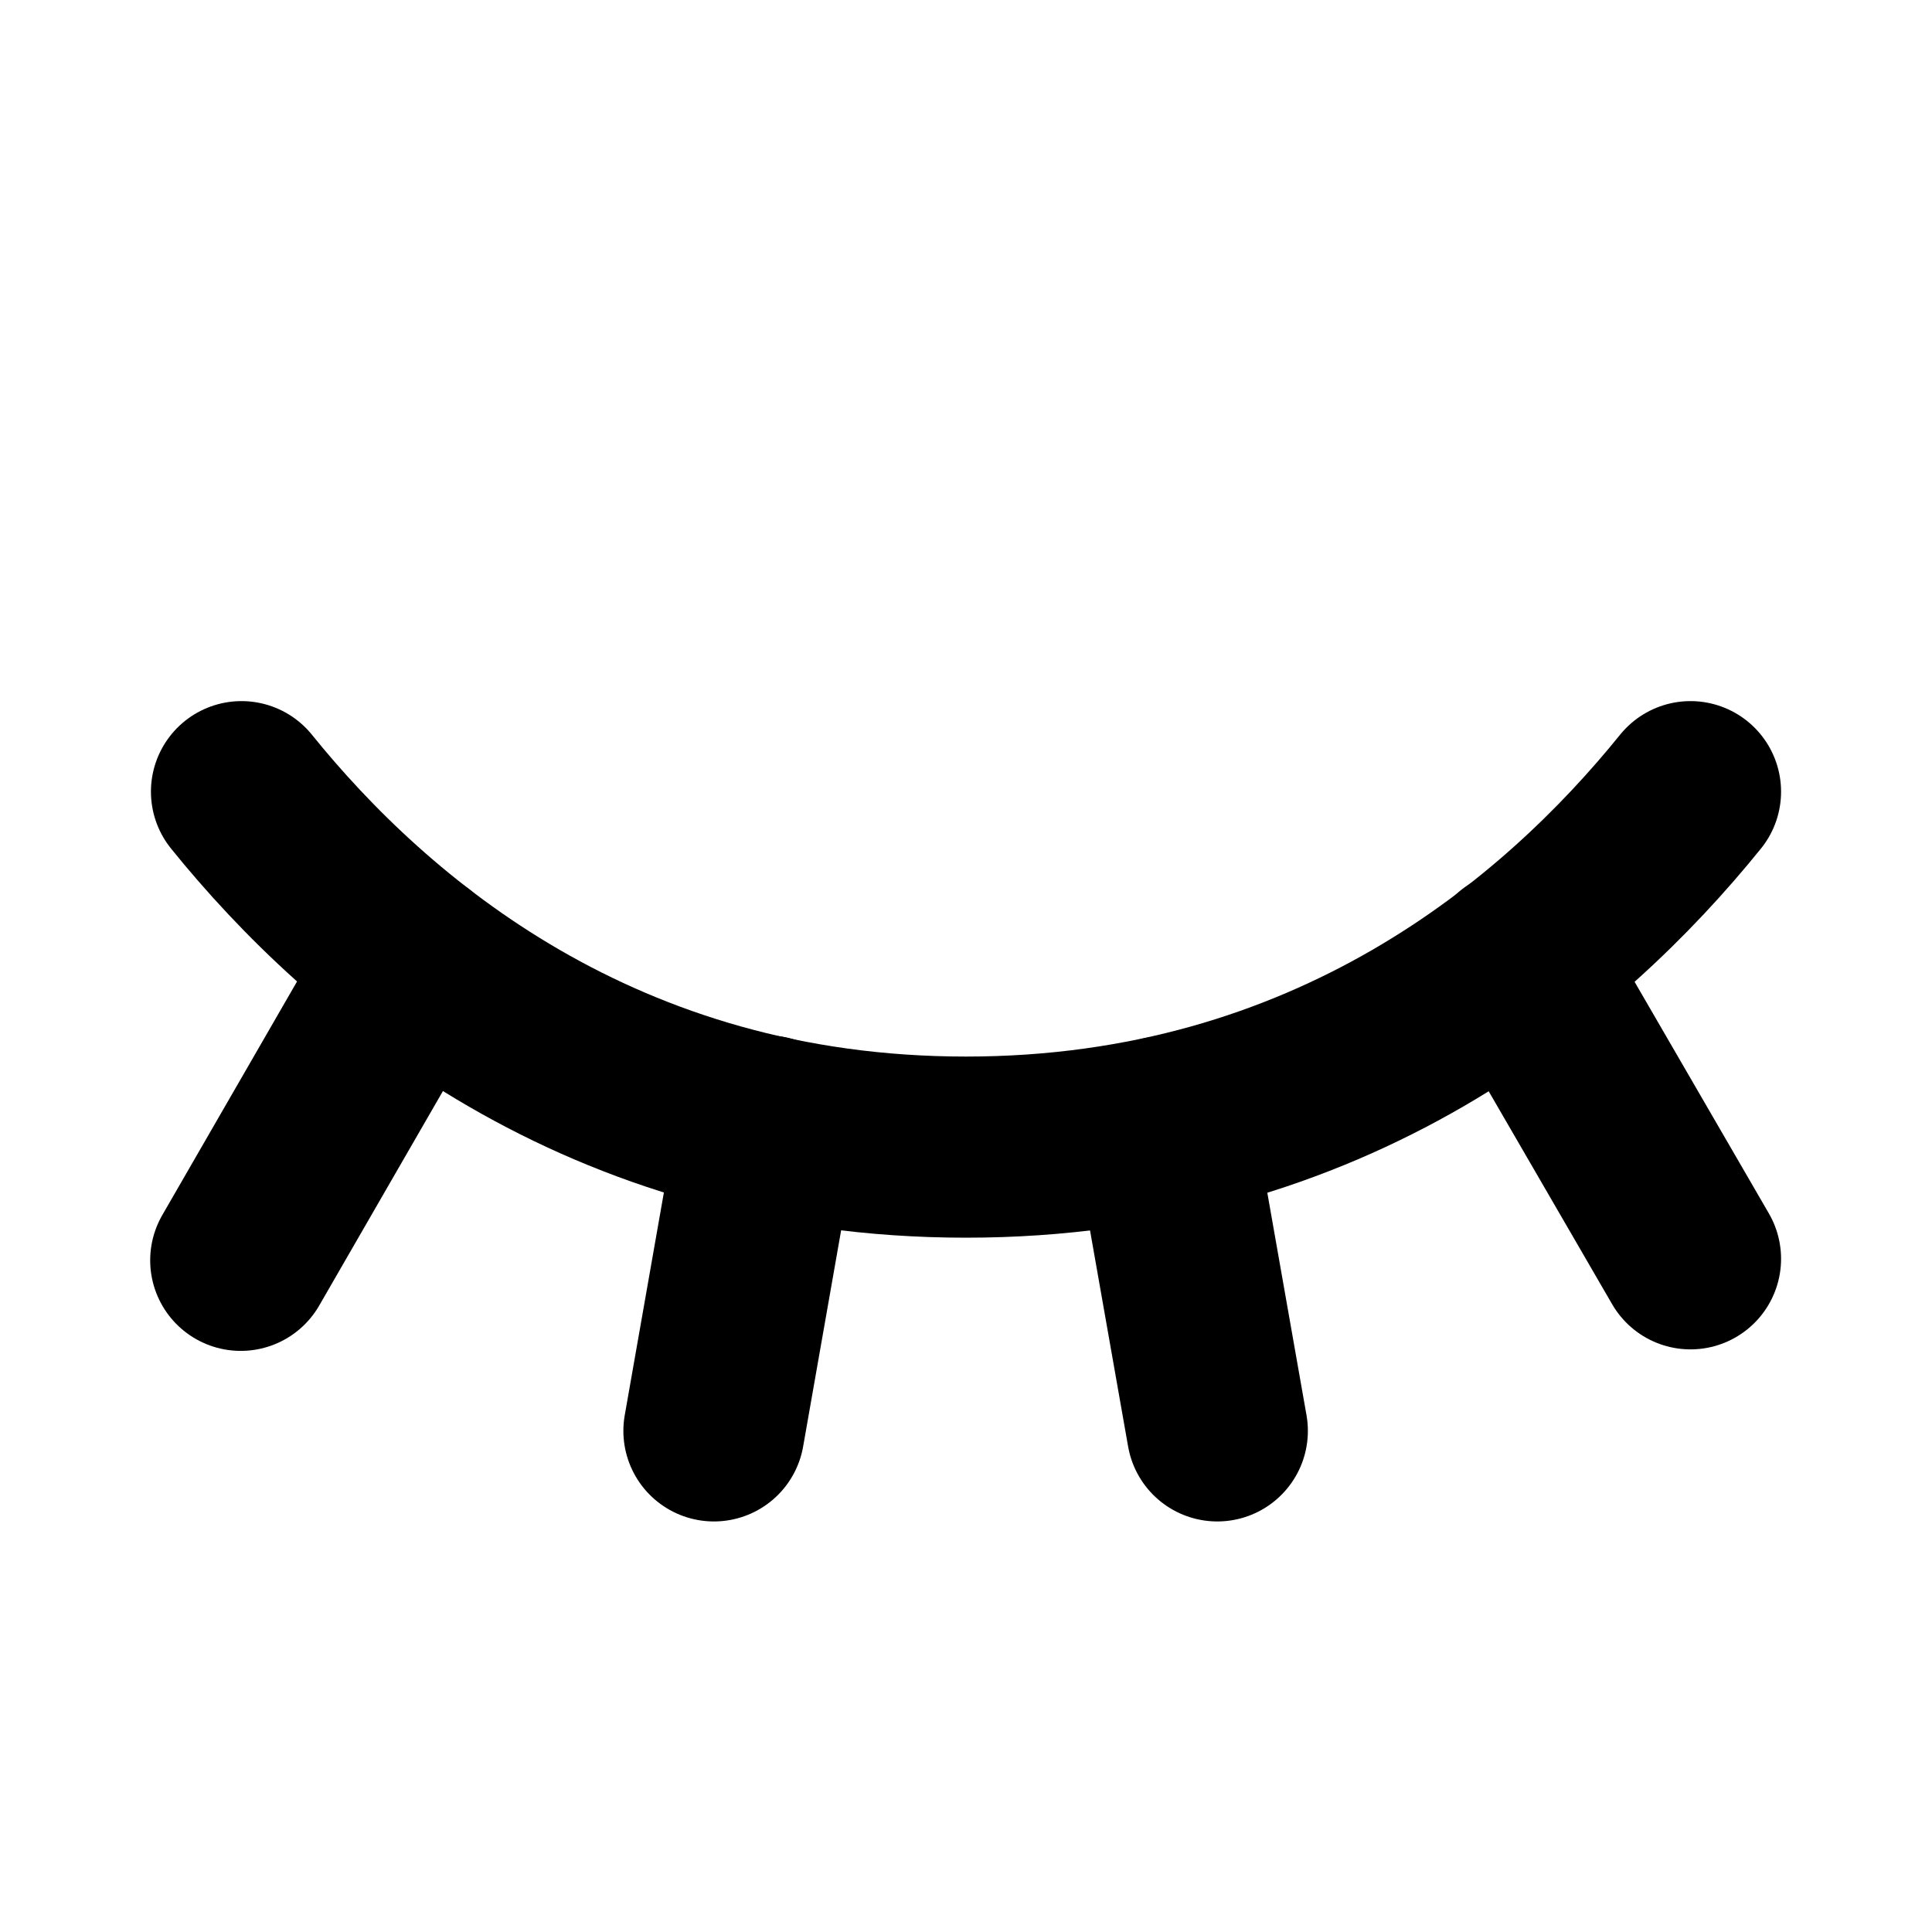
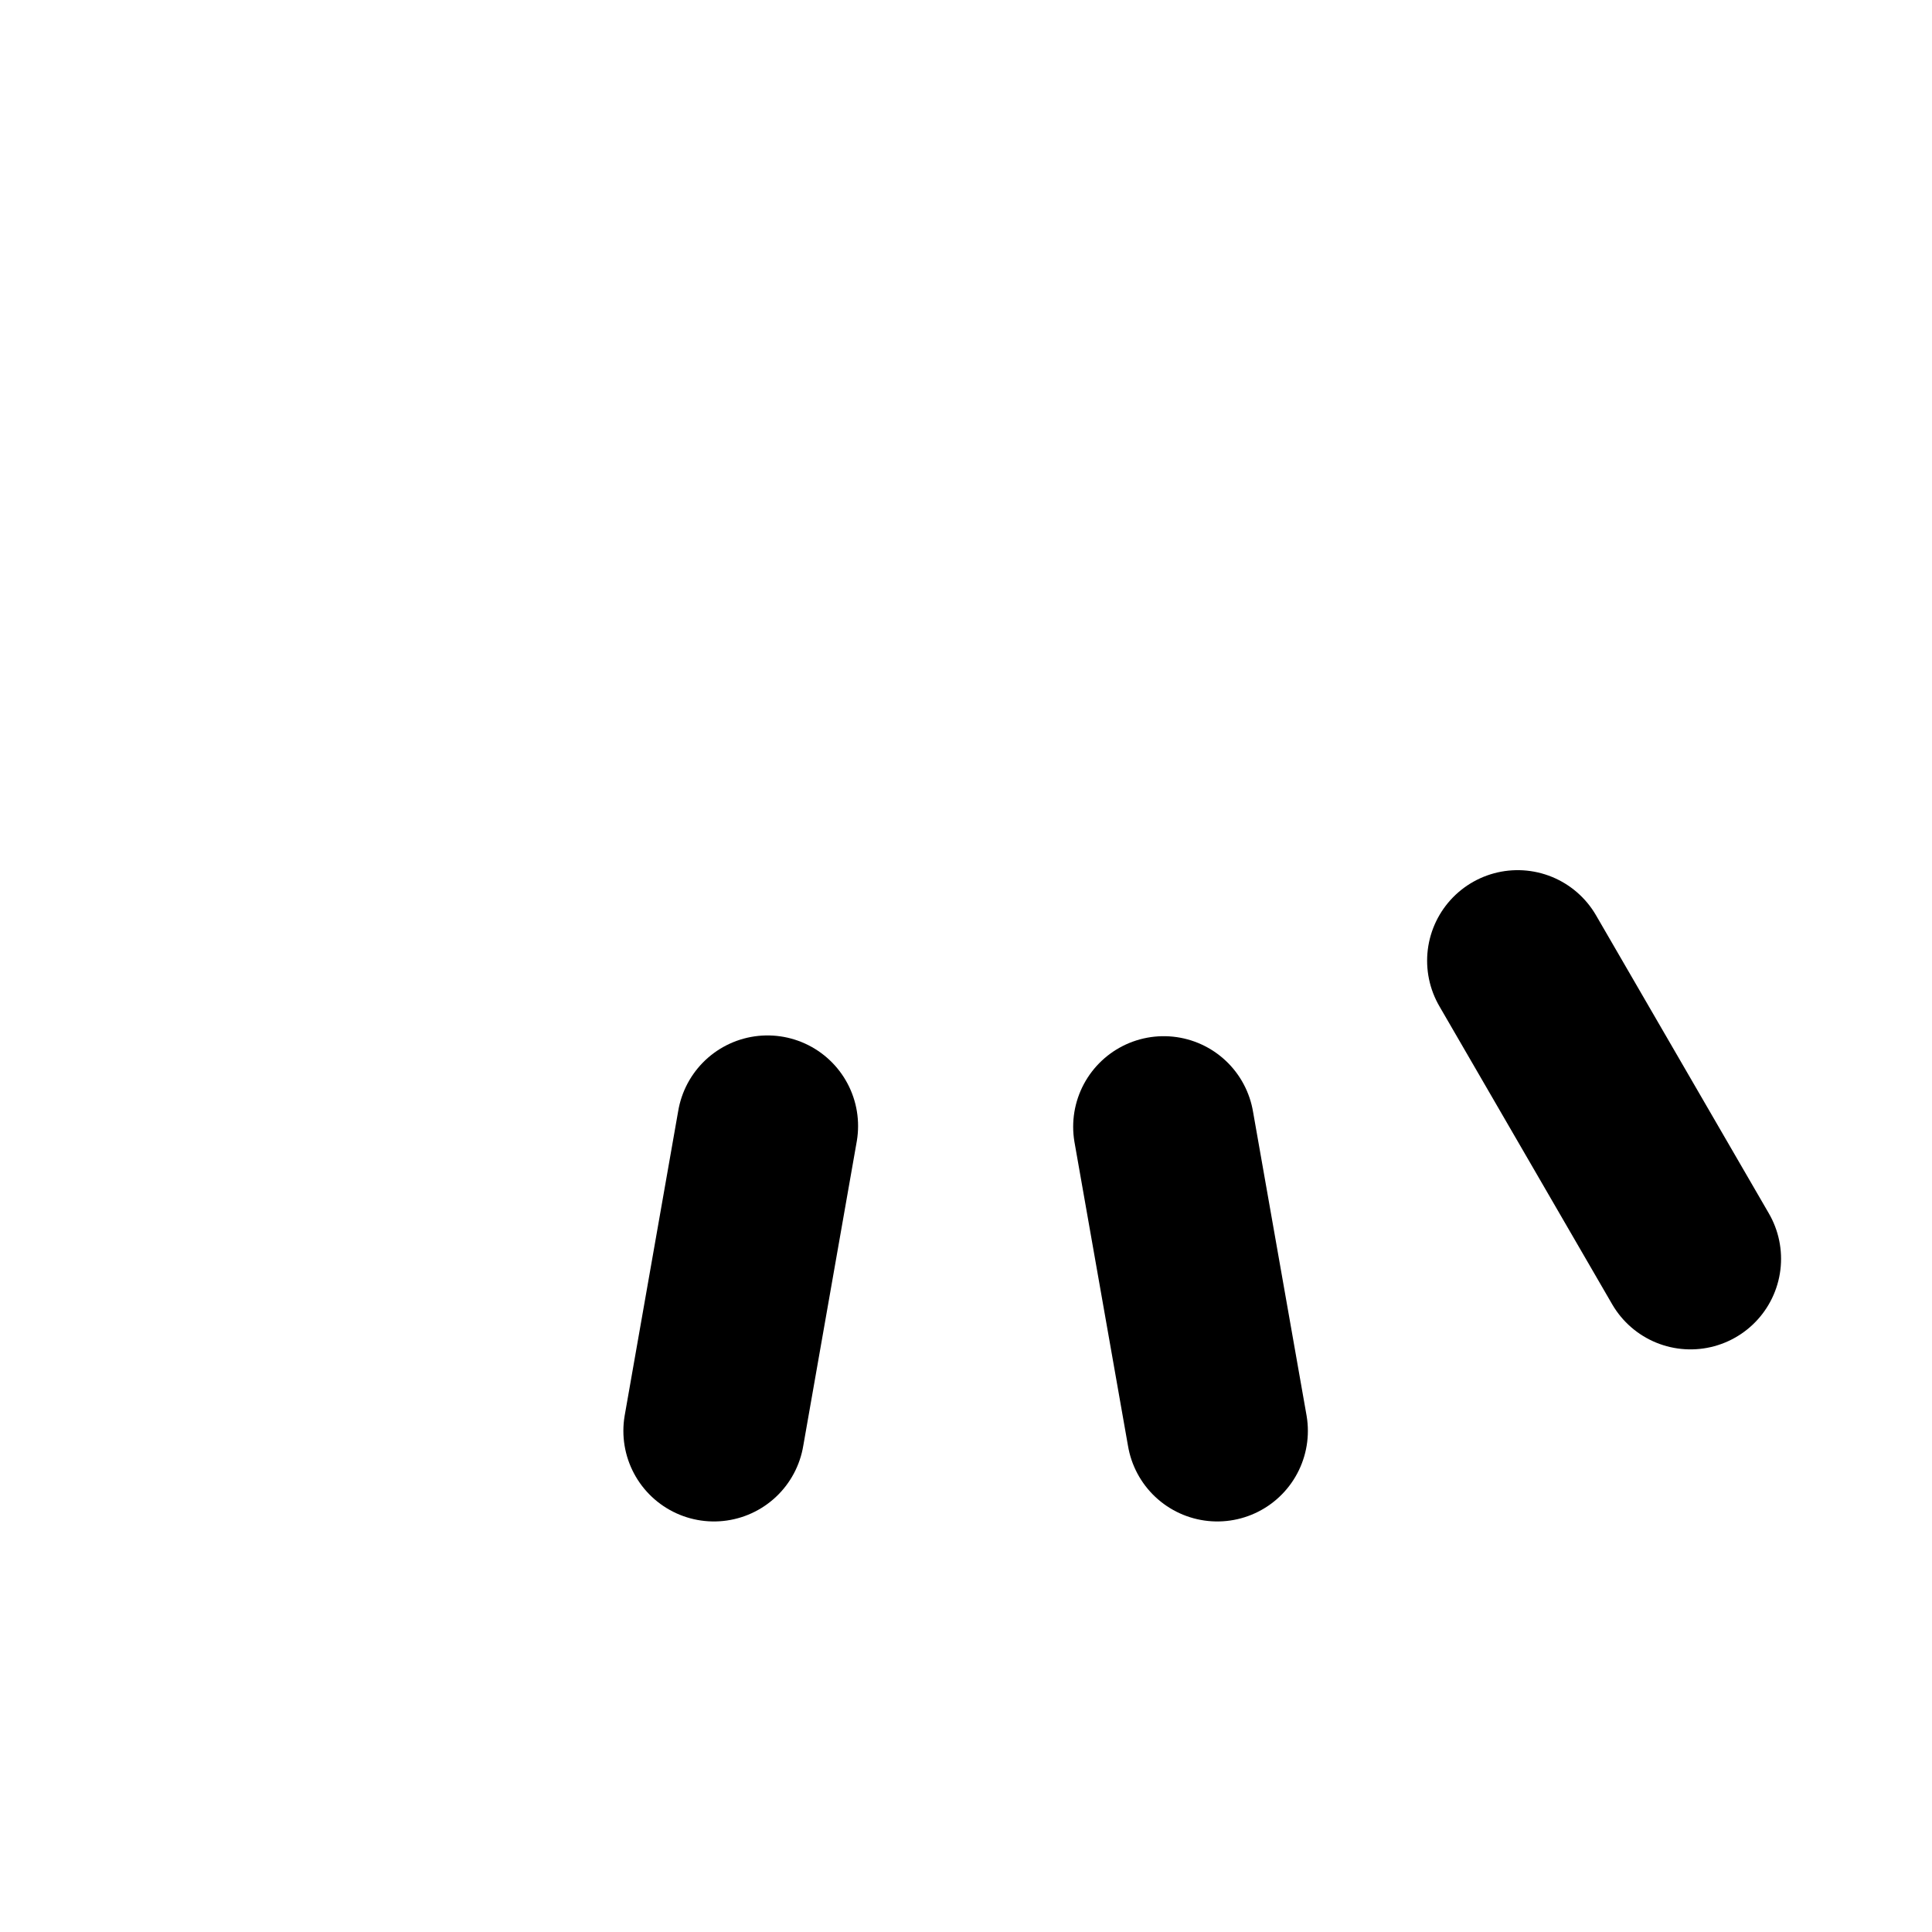
<svg xmlns="http://www.w3.org/2000/svg" viewBox="0 0 256 256">
  <rect width="256" height="256" fill="none" />
  <line x1="201.1" y1="127.3" x2="224" y2="166.8" fill="none" stroke="#000" stroke-linecap="round" stroke-linejoin="round" stroke-width="24" />
  <line x1="154.2" y1="149.3" x2="161.3" y2="189.6" fill="none" stroke="#000" stroke-linecap="round" stroke-linejoin="round" stroke-width="24" />
  <line x1="101.7" y1="149.2" x2="94.6" y2="189.6" fill="none" stroke="#000" stroke-linecap="round" stroke-linejoin="round" stroke-width="24" />
-   <line x1="54.8" y1="127.3" x2="31.9" y2="167" fill="none" stroke="#000" stroke-linecap="round" stroke-linejoin="round" stroke-width="24" />
-   <path d="M32,104.9C48.8,125.7,79.6,152,128,152s79.2-26.3,96-47.1" fill="none" stroke="#000" stroke-linecap="round" stroke-linejoin="round" stroke-width="24" />
</svg>